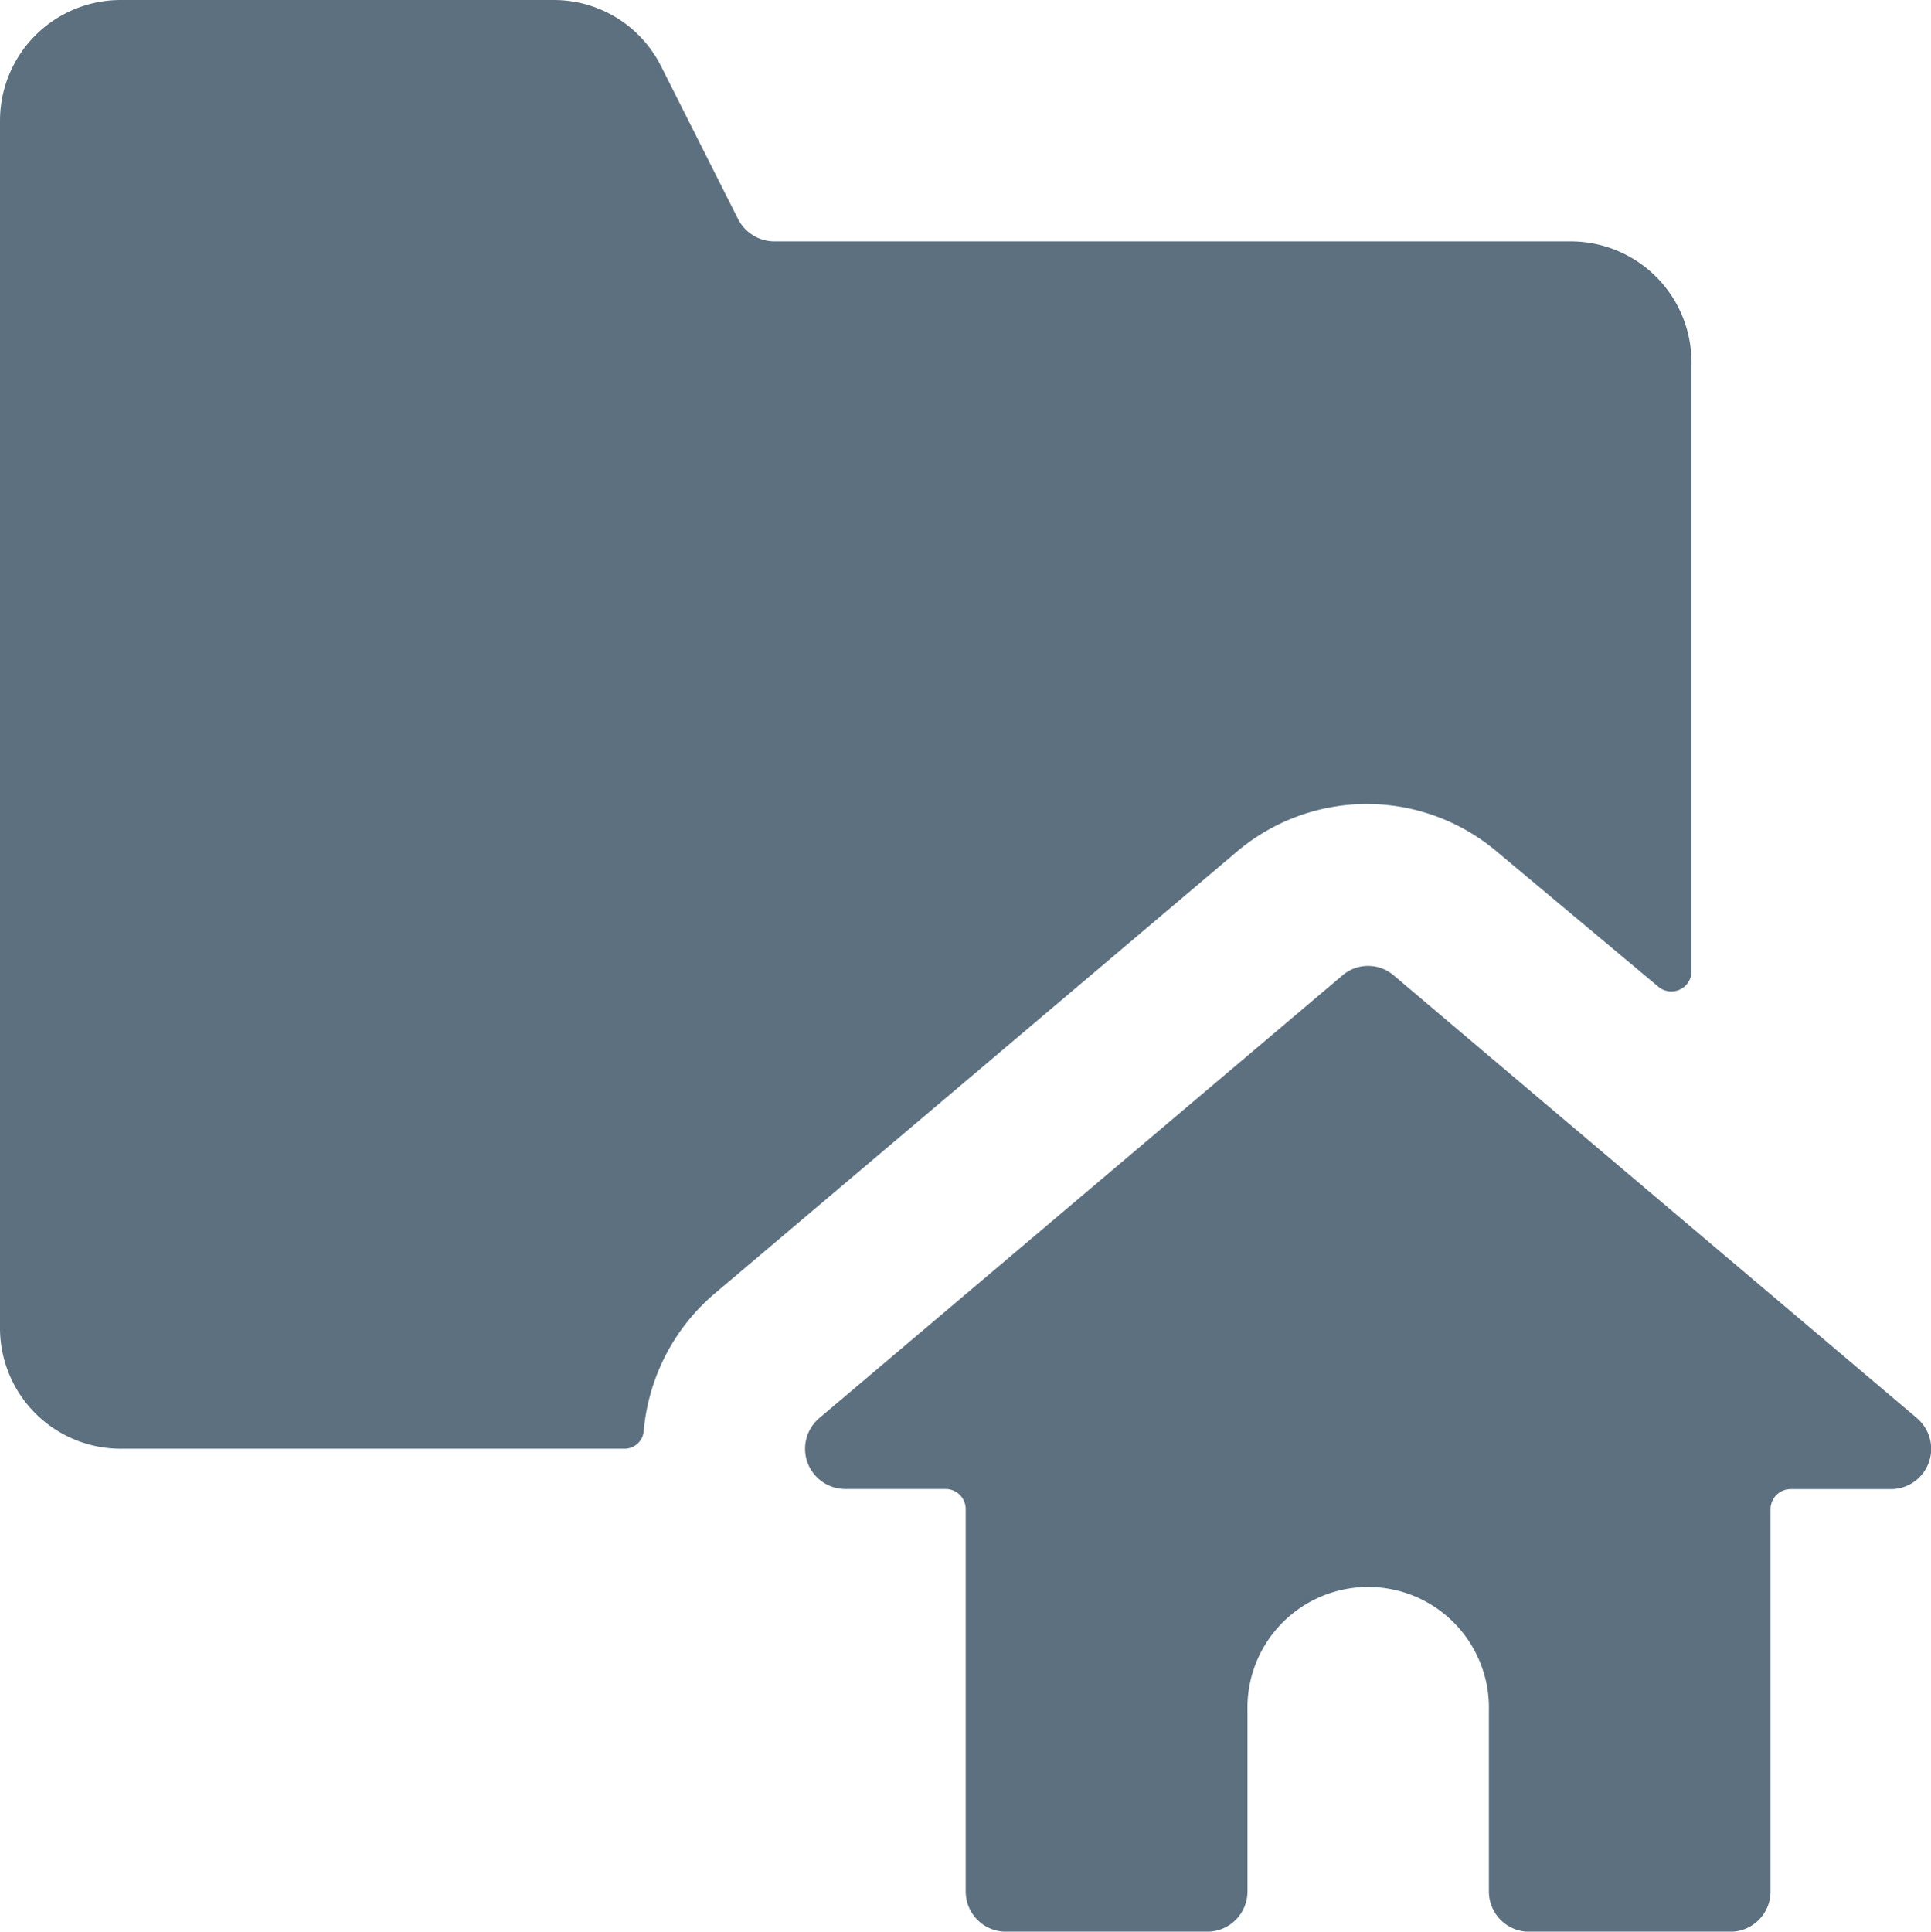
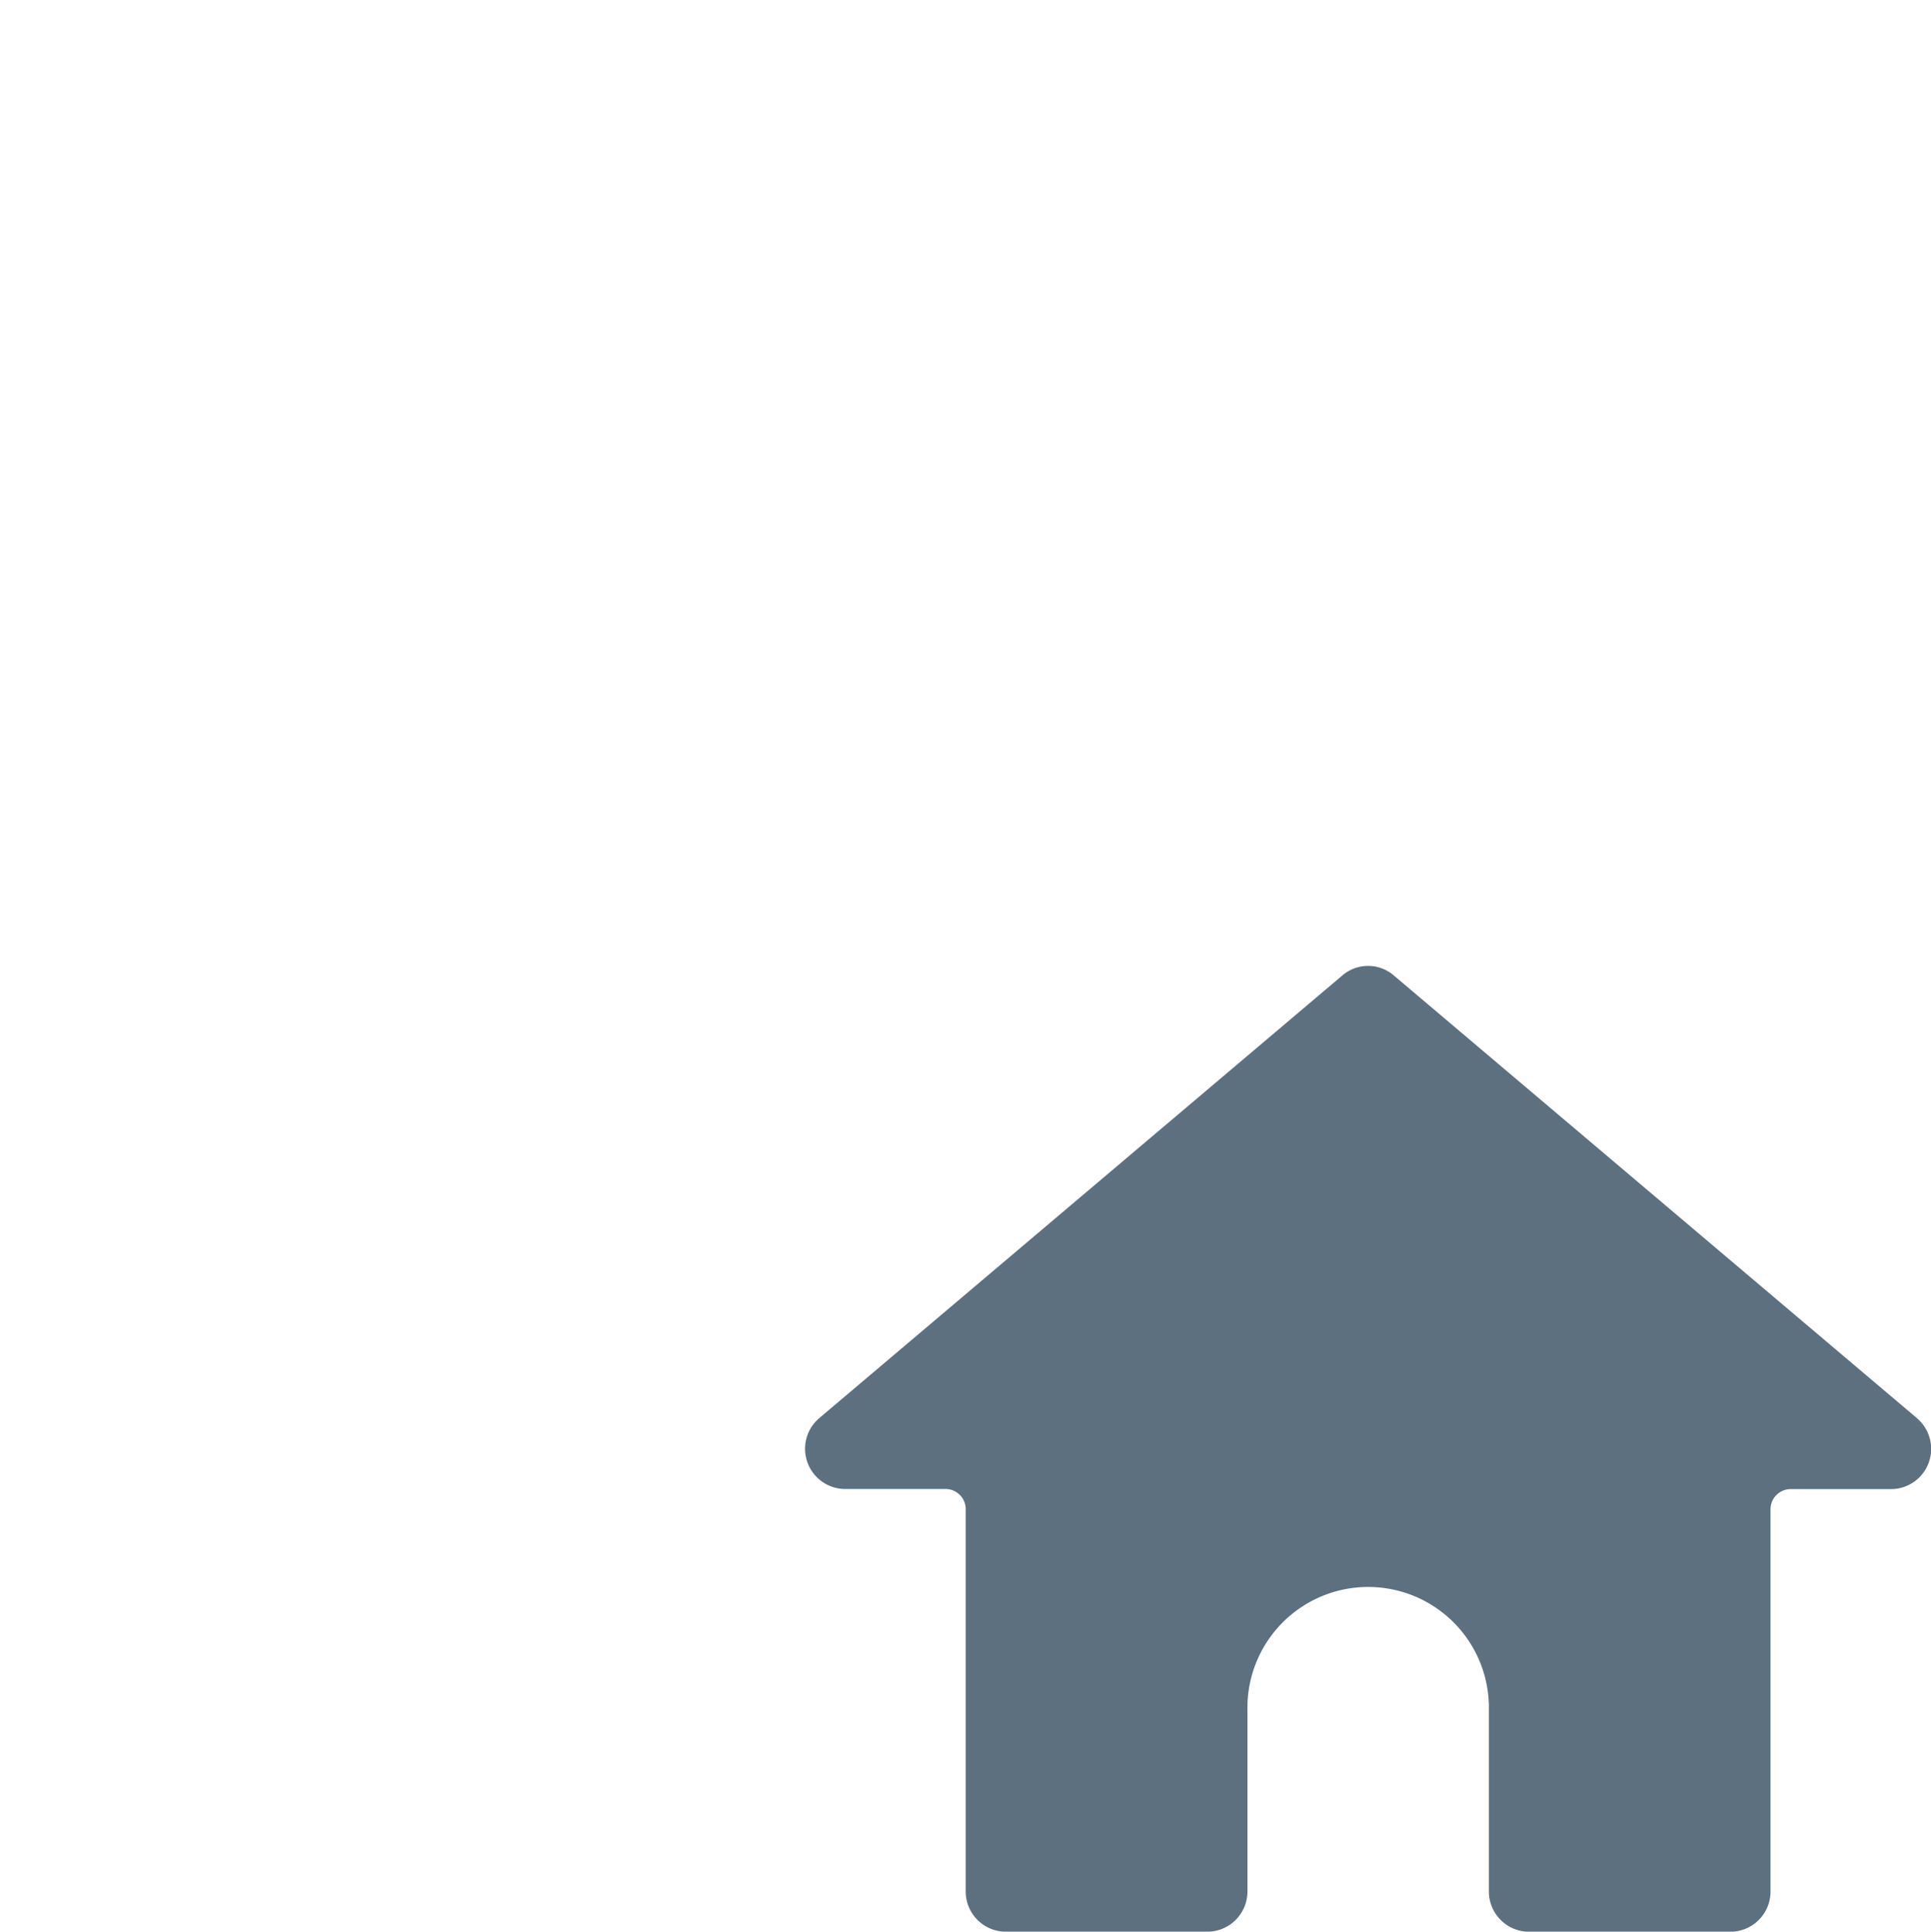
<svg xmlns="http://www.w3.org/2000/svg" width="32.993" height="33" viewBox="0 0 32.993 33">
  <g id="Group_2777" data-name="Group 2777" transform="translate(0 0)">
    <g id="Group_2776" data-name="Group 2776" transform="translate(0 0)">
-       <path id="Path_4805" data-name="Path 4805" d="M25.589,14.561l2.75,2.3A.344.344,0,0,0,28.9,16.6V6.187a2.063,2.063,0,0,0-2.09-2.063H13.228a.7.7,0,0,1-.619-.385L11.3,1.141A2.049,2.049,0,0,0,9.46,0h-7.4A2.063,2.063,0,0,0,0,2.062V22.687A2.063,2.063,0,0,0,2.063,24.75h8.621A.33.33,0,0,0,11,24.434a3.479,3.479,0,0,1,1.182-2.31l8.938-7.563A3.438,3.438,0,0,1,25.589,14.561Z" transform="translate(0 0)" fill="#5c7080" />
-       <path id="Path_4806" data-name="Path 4806" d="M102.37,107.735l-8.938-7.563a.674.674,0,0,0-.88,0l-8.938,7.563a.687.687,0,0,0,.44,1.21h1.719a.344.344,0,0,1,.344.344v6.531a.687.687,0,0,0,.688.688h3.438a.687.687,0,0,0,.688-.687v-3.094a2.063,2.063,0,1,1,4.125,0v3.094a.688.688,0,0,0,.688.688H99.18a.687.687,0,0,0,.688-.687v-6.531a.344.344,0,0,1,.344-.344h1.719a.687.687,0,0,0,.44-1.21Z" transform="translate(-69.617 -83.507)" fill="#5c7080" />
+       <path id="Path_4806" data-name="Path 4806" d="M102.37,107.735l-8.938-7.563a.674.674,0,0,0-.88,0l-8.938,7.563a.687.687,0,0,0,.44,1.21h1.719a.344.344,0,0,1,.344.344v6.531a.687.687,0,0,0,.688.688h3.438a.687.687,0,0,0,.688-.687v-3.094a2.063,2.063,0,1,1,4.125,0v3.094a.688.688,0,0,0,.688.688H99.18a.687.687,0,0,0,.688-.687v-6.531a.344.344,0,0,1,.344-.344h1.719a.687.687,0,0,0,.44-1.21" transform="translate(-69.617 -83.507)" fill="#5c7080" />
    </g>
  </g>
</svg>